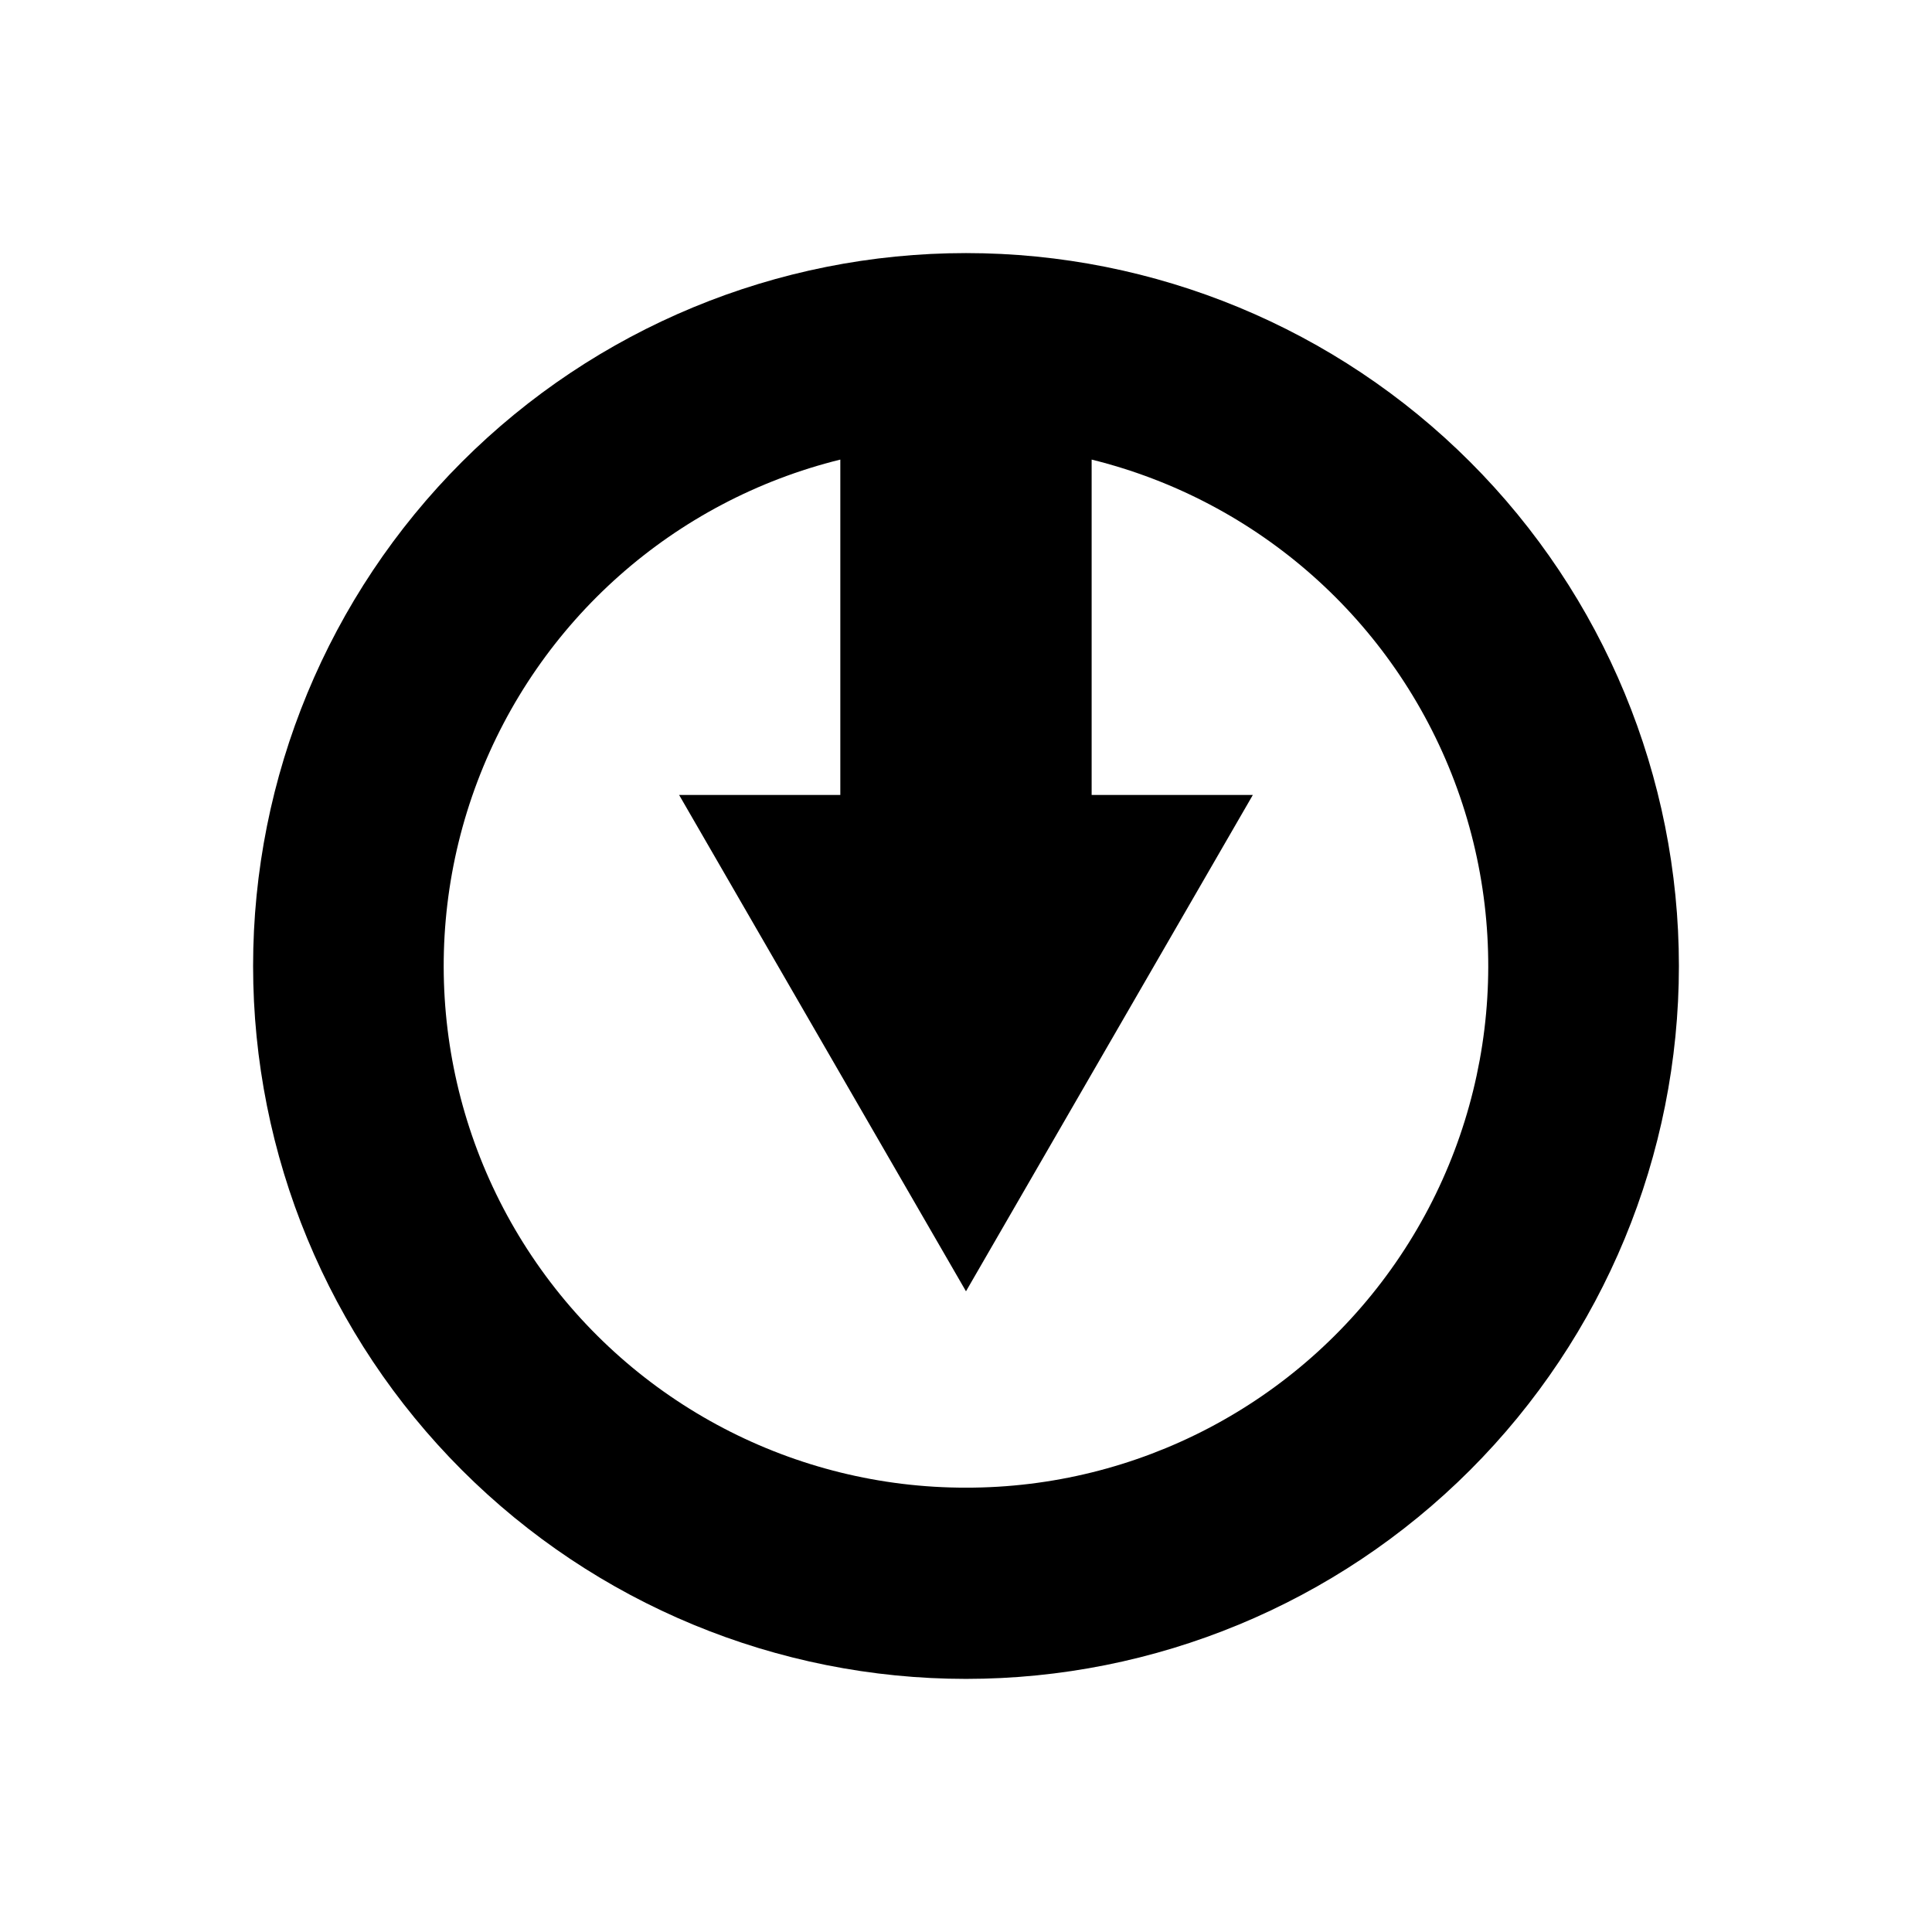
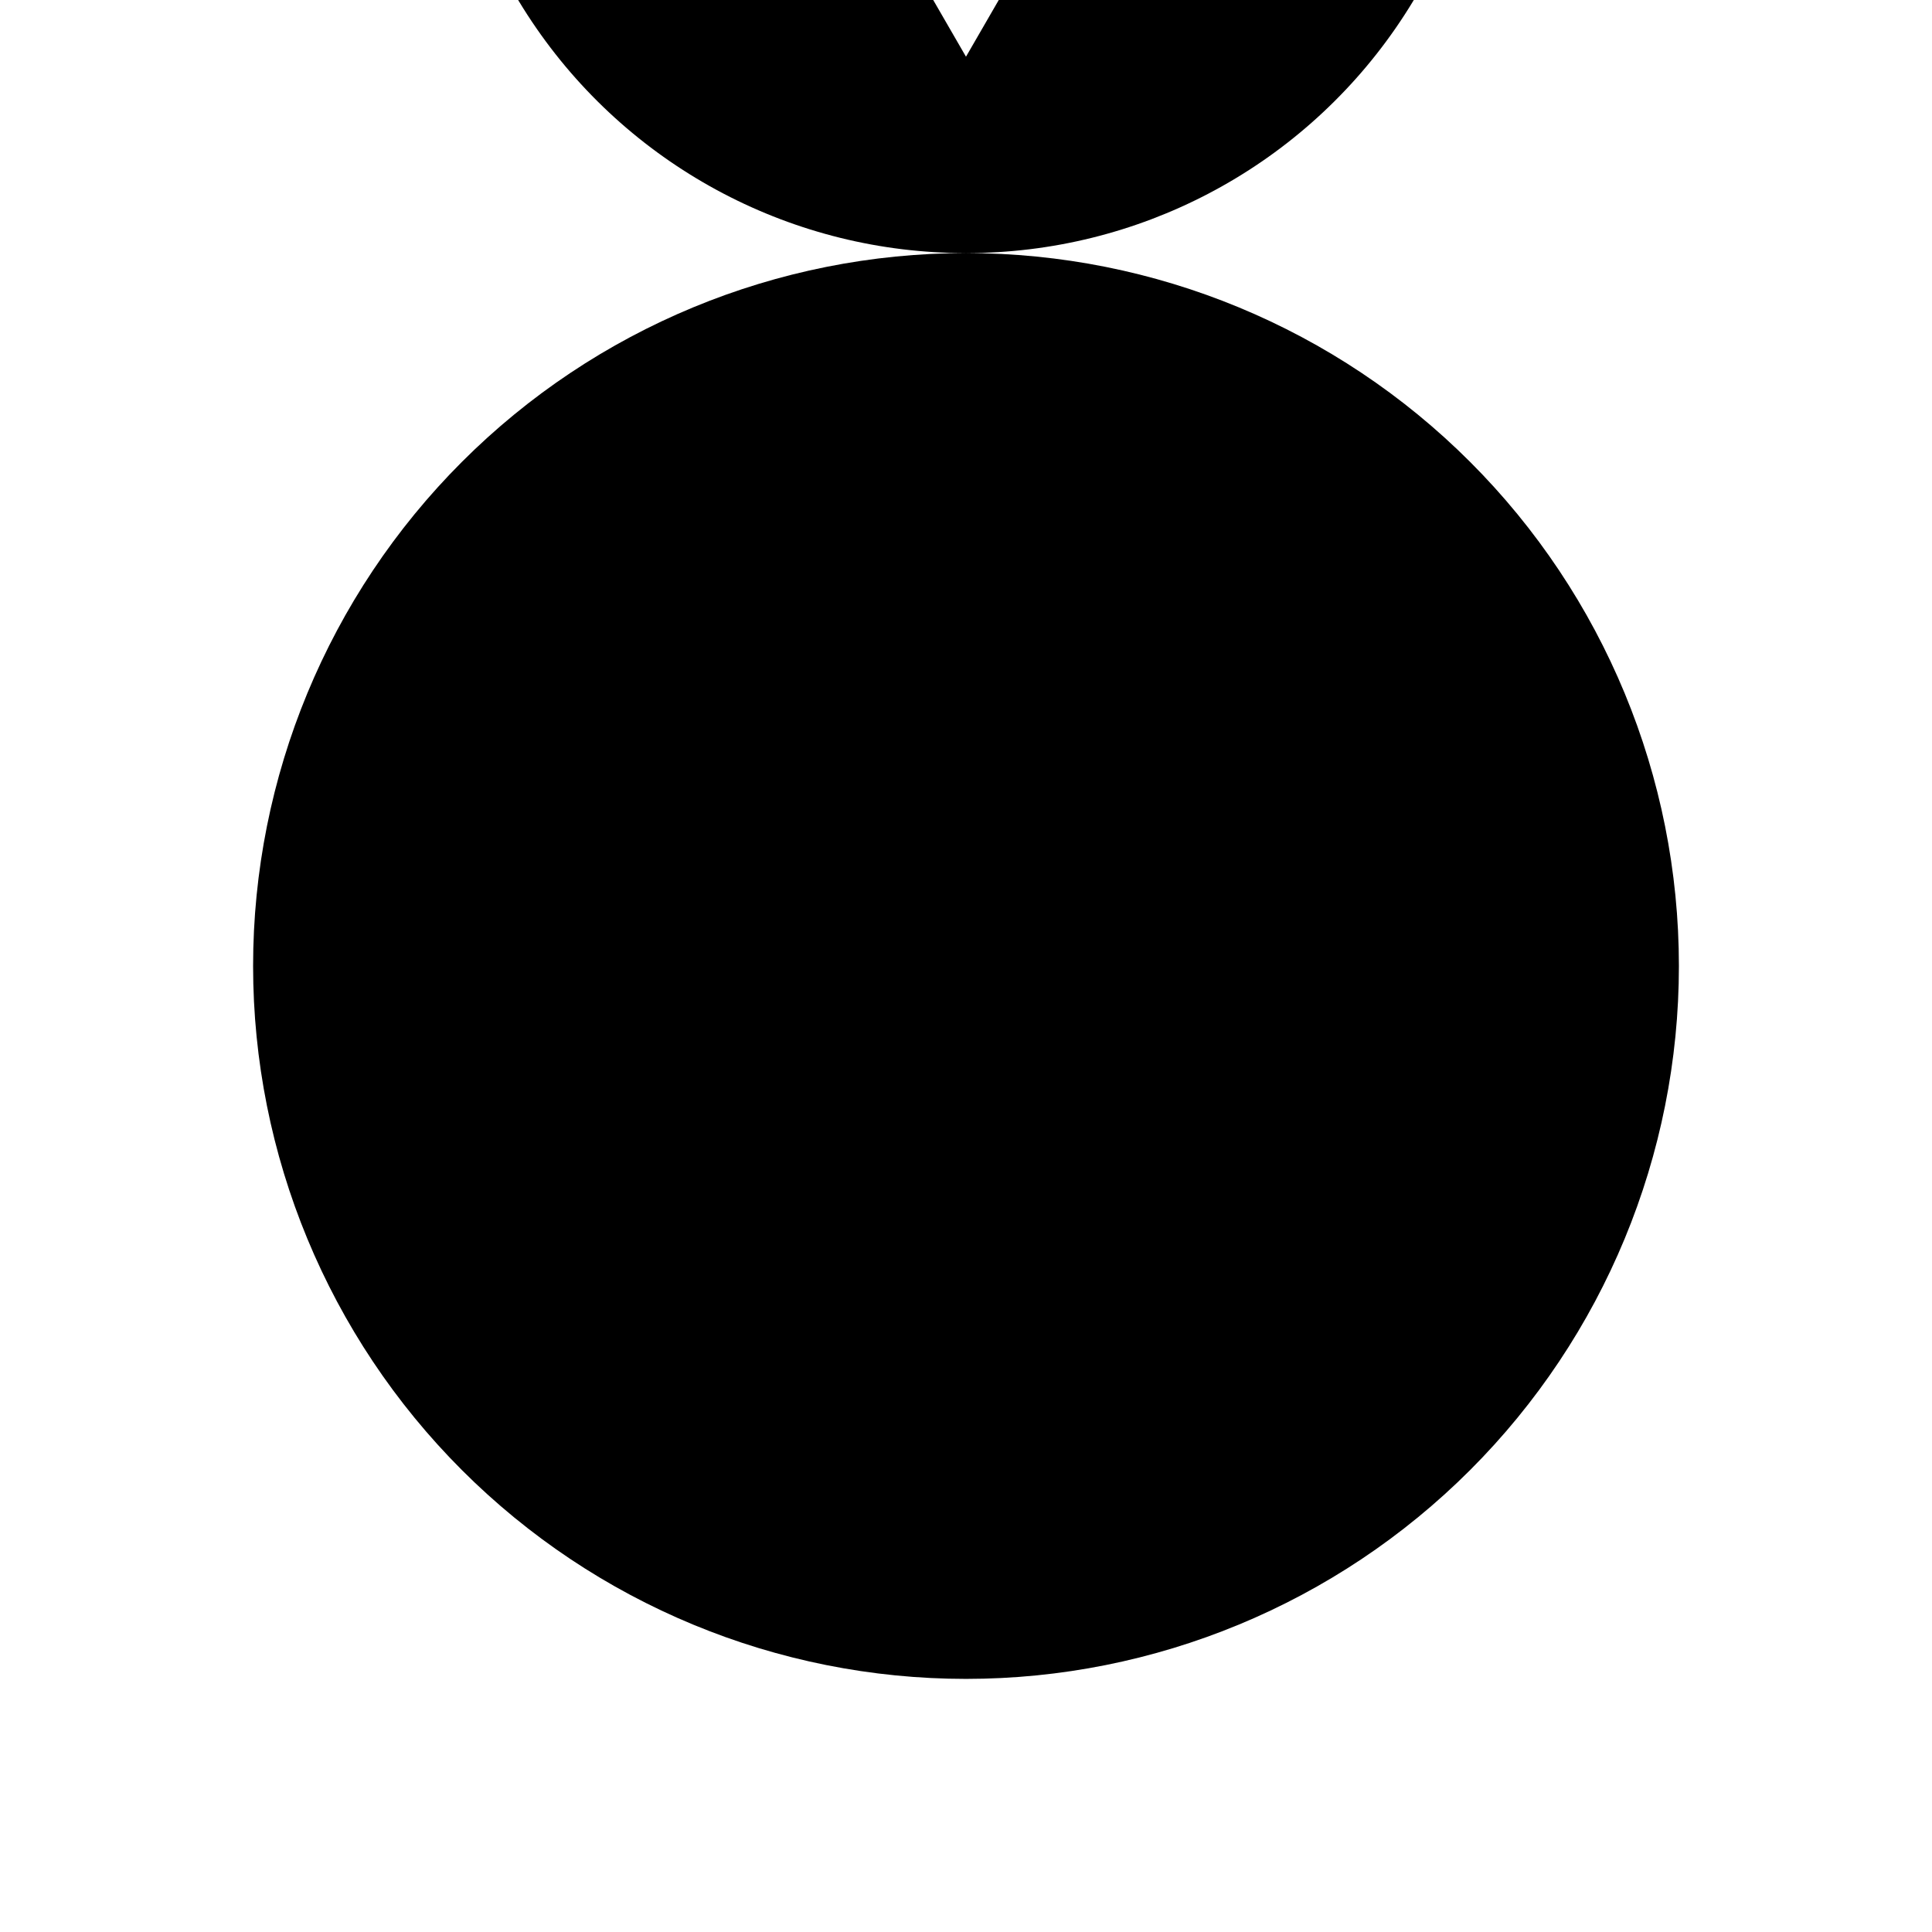
<svg xmlns="http://www.w3.org/2000/svg" fill="#000000" width="800px" height="800px" version="1.1" viewBox="144 144 512 512">
-   <path d="m400 211.07c-50.109 0-98.164 19.906-133.59 55.336s-55.336 83.484-55.336 133.59c0 50.105 19.906 98.16 55.336 133.59 35.43 35.434 83.484 55.336 133.59 55.336 50.105 0 98.16-19.902 133.59-55.336 35.434-35.43 55.336-83.484 55.336-133.59 0-50.109-19.902-98.164-55.336-133.59-35.43-35.43-83.484-55.336-133.59-55.336zm0 327.18v-0.004c-45.445 0.055-88.016-22.23-113.87-59.605-25.852-37.379-31.68-85.07-15.594-127.57 16.09-42.504 52.039-74.387 96.156-85.277v88.871h-42.723l76.027 131.54 76.023-131.54h-42.723v-88.871c44.121 10.891 80.07 42.773 96.156 85.277 16.086 42.504 10.258 90.195-15.594 127.57-25.852 37.375-68.418 59.66-113.86 59.605z" />
+   <path d="m400 211.07c-50.109 0-98.164 19.906-133.59 55.336s-55.336 83.484-55.336 133.59c0 50.105 19.906 98.16 55.336 133.59 35.43 35.434 83.484 55.336 133.59 55.336 50.105 0 98.16-19.902 133.59-55.336 35.434-35.43 55.336-83.484 55.336-133.59 0-50.109-19.902-98.164-55.336-133.59-35.43-35.43-83.484-55.336-133.59-55.336zv-0.004c-45.445 0.055-88.016-22.23-113.87-59.605-25.852-37.379-31.68-85.07-15.594-127.57 16.09-42.504 52.039-74.387 96.156-85.277v88.871h-42.723l76.027 131.54 76.023-131.54h-42.723v-88.871c44.121 10.891 80.07 42.773 96.156 85.277 16.086 42.504 10.258 90.195-15.594 127.57-25.852 37.375-68.418 59.66-113.86 59.605z" />
</svg>